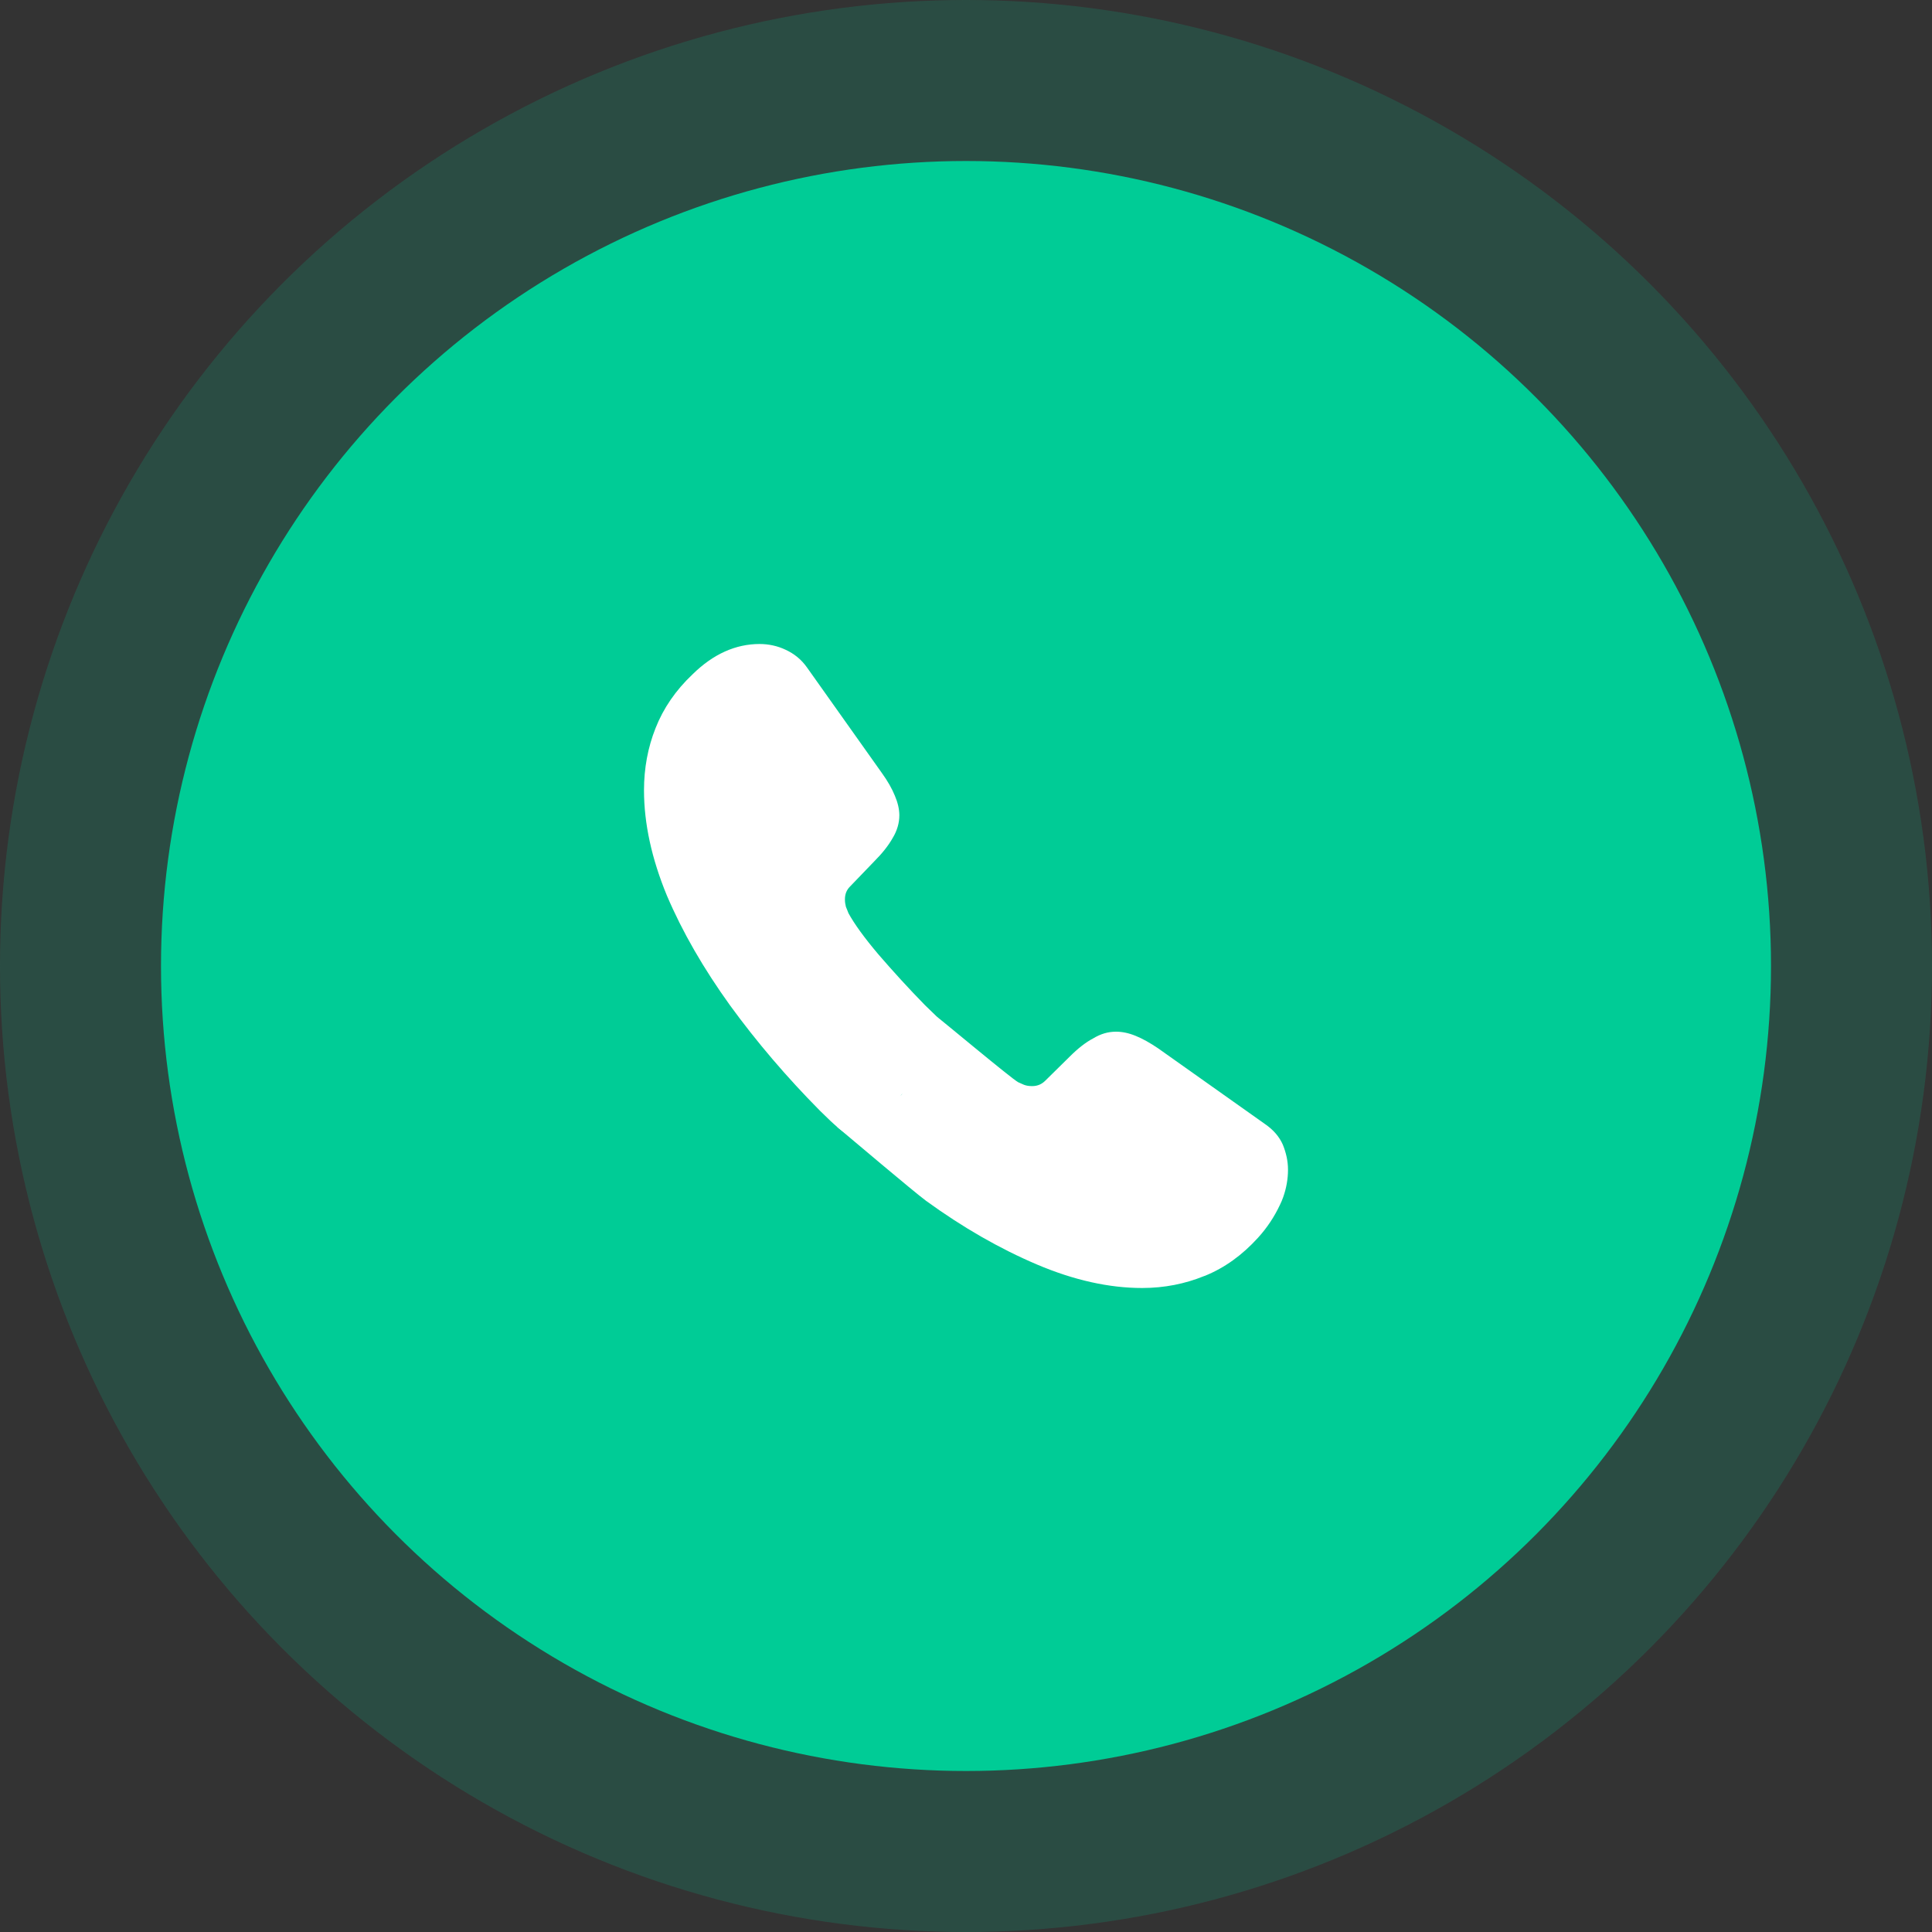
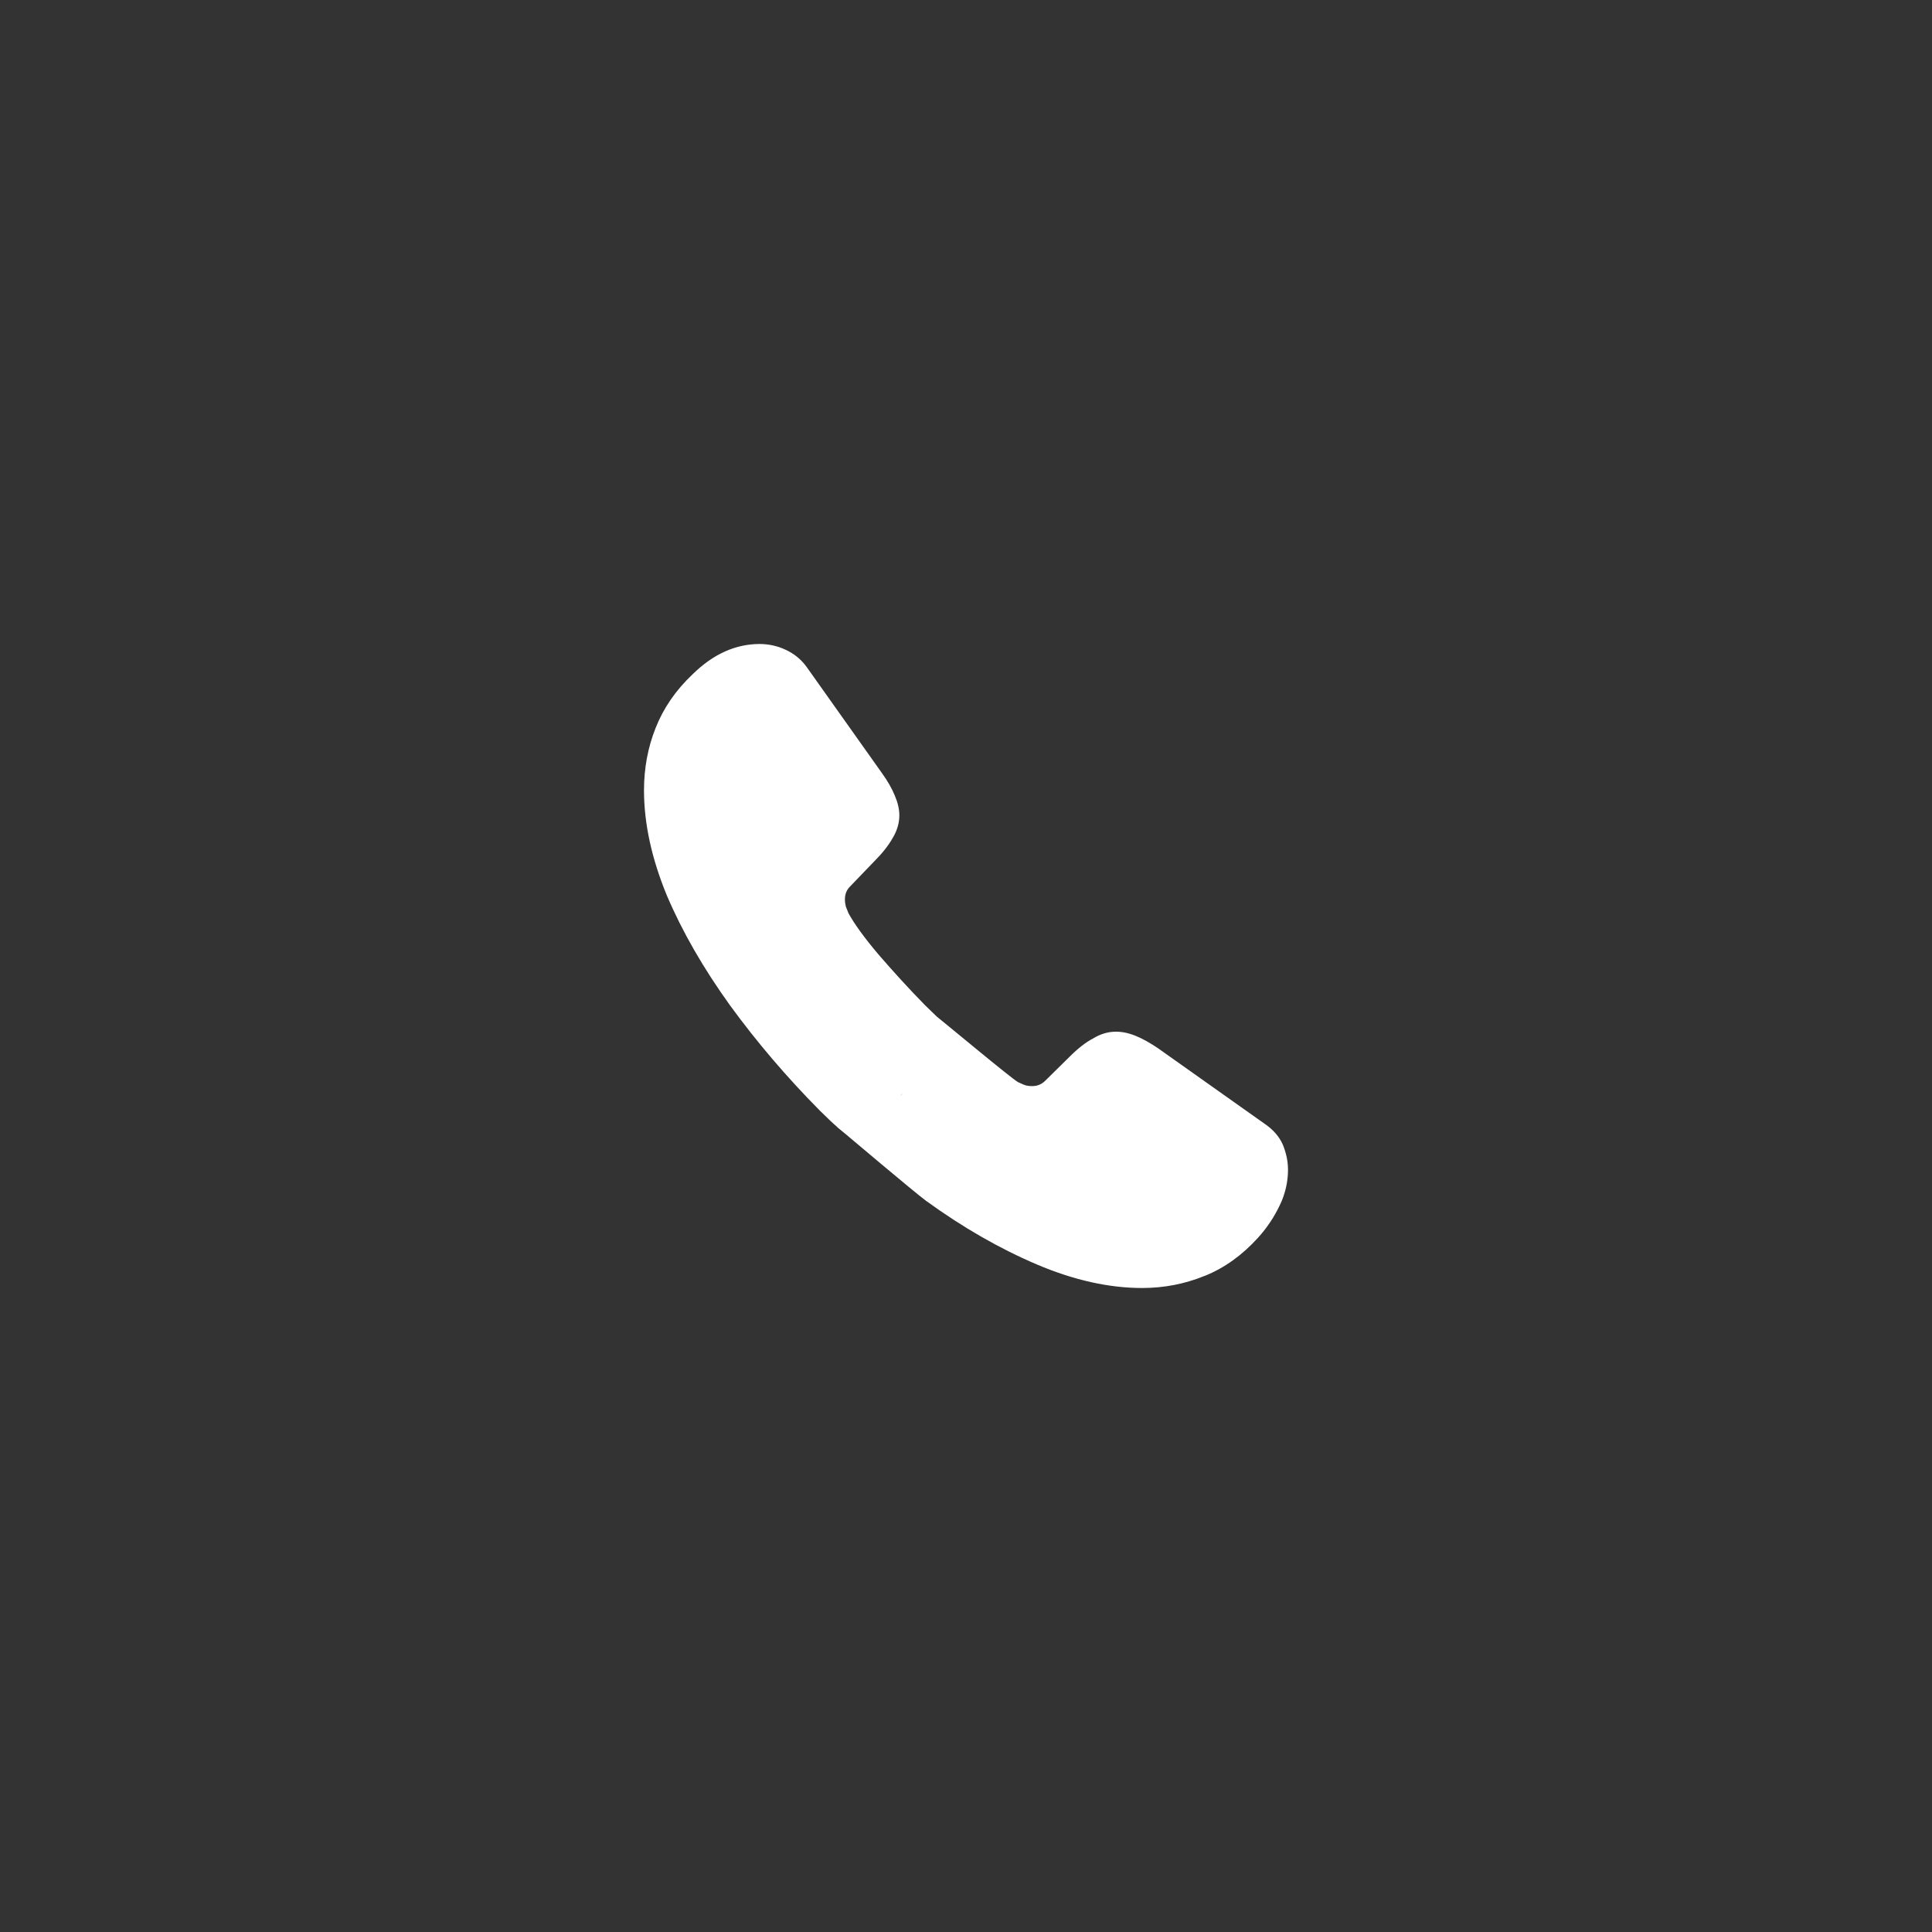
<svg xmlns="http://www.w3.org/2000/svg" width="60" height="60" viewBox="0 0 60 60" fill="none">
  <rect x="0" y="0" width="60" height="60" fill="#333333" stroke="none" />
-   <circle cx="30" cy="30" r="30" fill="#00CC96" fill-opacity="0.17" />
-   <circle cx="30" cy="30" r="25" fill="#00CC96" />
  <path d="M29.05 32.95L27.2 34.8C27 36 26 35 25.79 34.81C25.68 34.7 25.57 34.6 25.46 34.49C24.43 33.45 23.5 32.36 22.67 31.22C21.85 30.08 21.19 28.94 20.71 27.81C20.24 26.67 20 25.58 20 24.54C20 23.86 20.12 23.21 20.36 22.61C20.6 22 20.98 21.44 21.51 20.94C22.15 20.31 22.85 20 23.59 20C23.87 20 24.15 20.06 24.4 20.18C24.66 20.3 24.89 20.48 25.07 20.74L27.39 24.01C27.57 24.26 27.7 24.49 27.79 24.71C27.88 24.92 27.93 25.13 27.93 25.32C27.93 25.56 27.86 25.8 27.72 26.03C27.59 26.26 27.4 26.5 27.16 26.74L26.4 27.53C26.29 27.64 26.24 27.77 26.24 27.93C26.24 28.01 26.25 28.08 26.27 28.16C26.3 28.24 26.33 28.3 26.35 28.36C26.53 28.69 26.84 29.12 27.28 29.64C27.73 30.16 28.21 30.69 28.73 31.22C28.83 31.32 28.94 31.42 29.04 31.52C29.44 31.91 29.45 32.55 29.05 32.95Z" fill="white" />
  <path d="M40 36.33C40 36.61 39.95 36.9 39.85 37.18C39.82 37.26 39.79 37.34 39.749 37.42C39.579 37.78 39.359 38.12 39.068 38.44C38.577 38.98 38.036 39.37 37.425 39.62C37.414 39.62 37.404 39.63 37.394 39.63C36.803 39.87 36.162 40 35.47 40C34.448 40 33.356 39.76 32.203 39.27C31.051 38.78 29.898 38.12 28.756 37.29C28.365 37 26.371 35.31 26 35L28.004 34L29 31.5C29.281 31.71 31.412 33.5 31.622 33.61C31.672 33.63 31.732 33.66 31.802 33.69C31.883 33.72 31.963 33.73 32.053 33.73C32.223 33.73 32.354 33.67 32.464 33.56L33.225 32.81C33.476 32.56 33.717 32.37 33.947 32.25C34.178 32.11 34.408 32.04 34.659 32.04C34.849 32.04 35.049 32.08 35.27 32.17C35.49 32.26 35.721 32.39 35.971 32.56L39.288 34.91C39.549 35.09 39.729 35.3 39.84 35.55C39.94 35.8 40 36.05 40 36.33Z" fill="white" />
</svg>